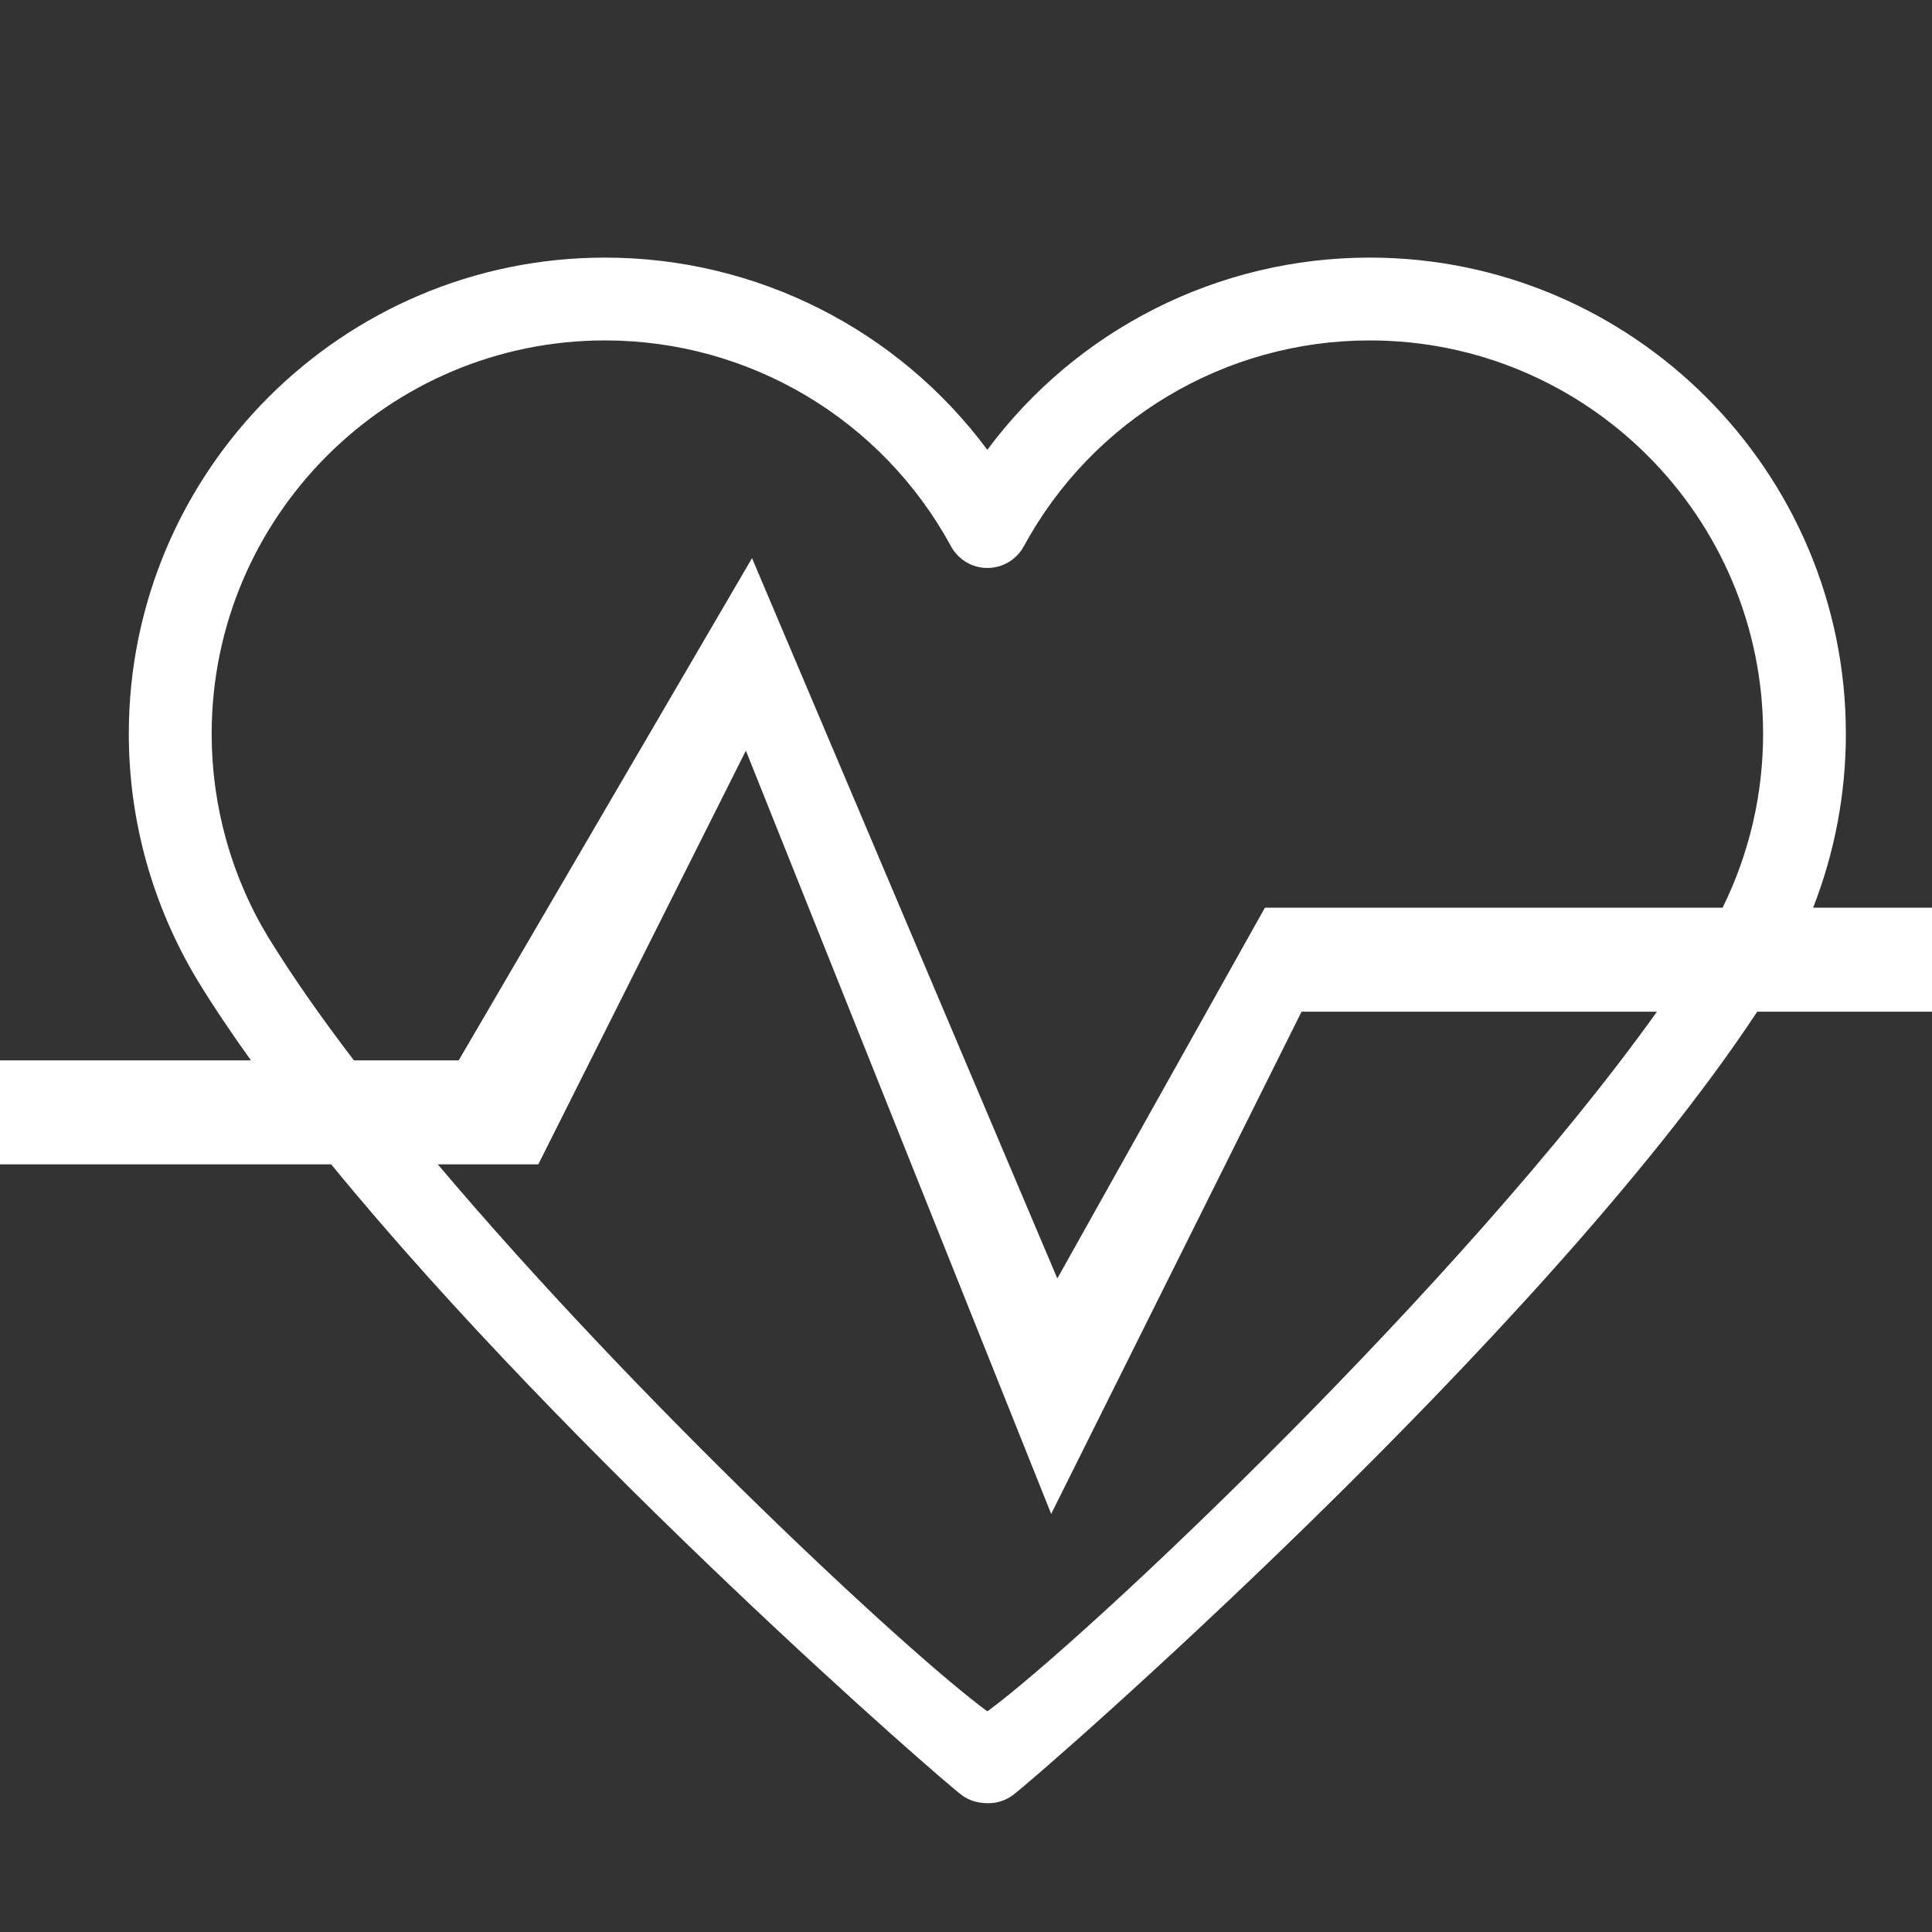
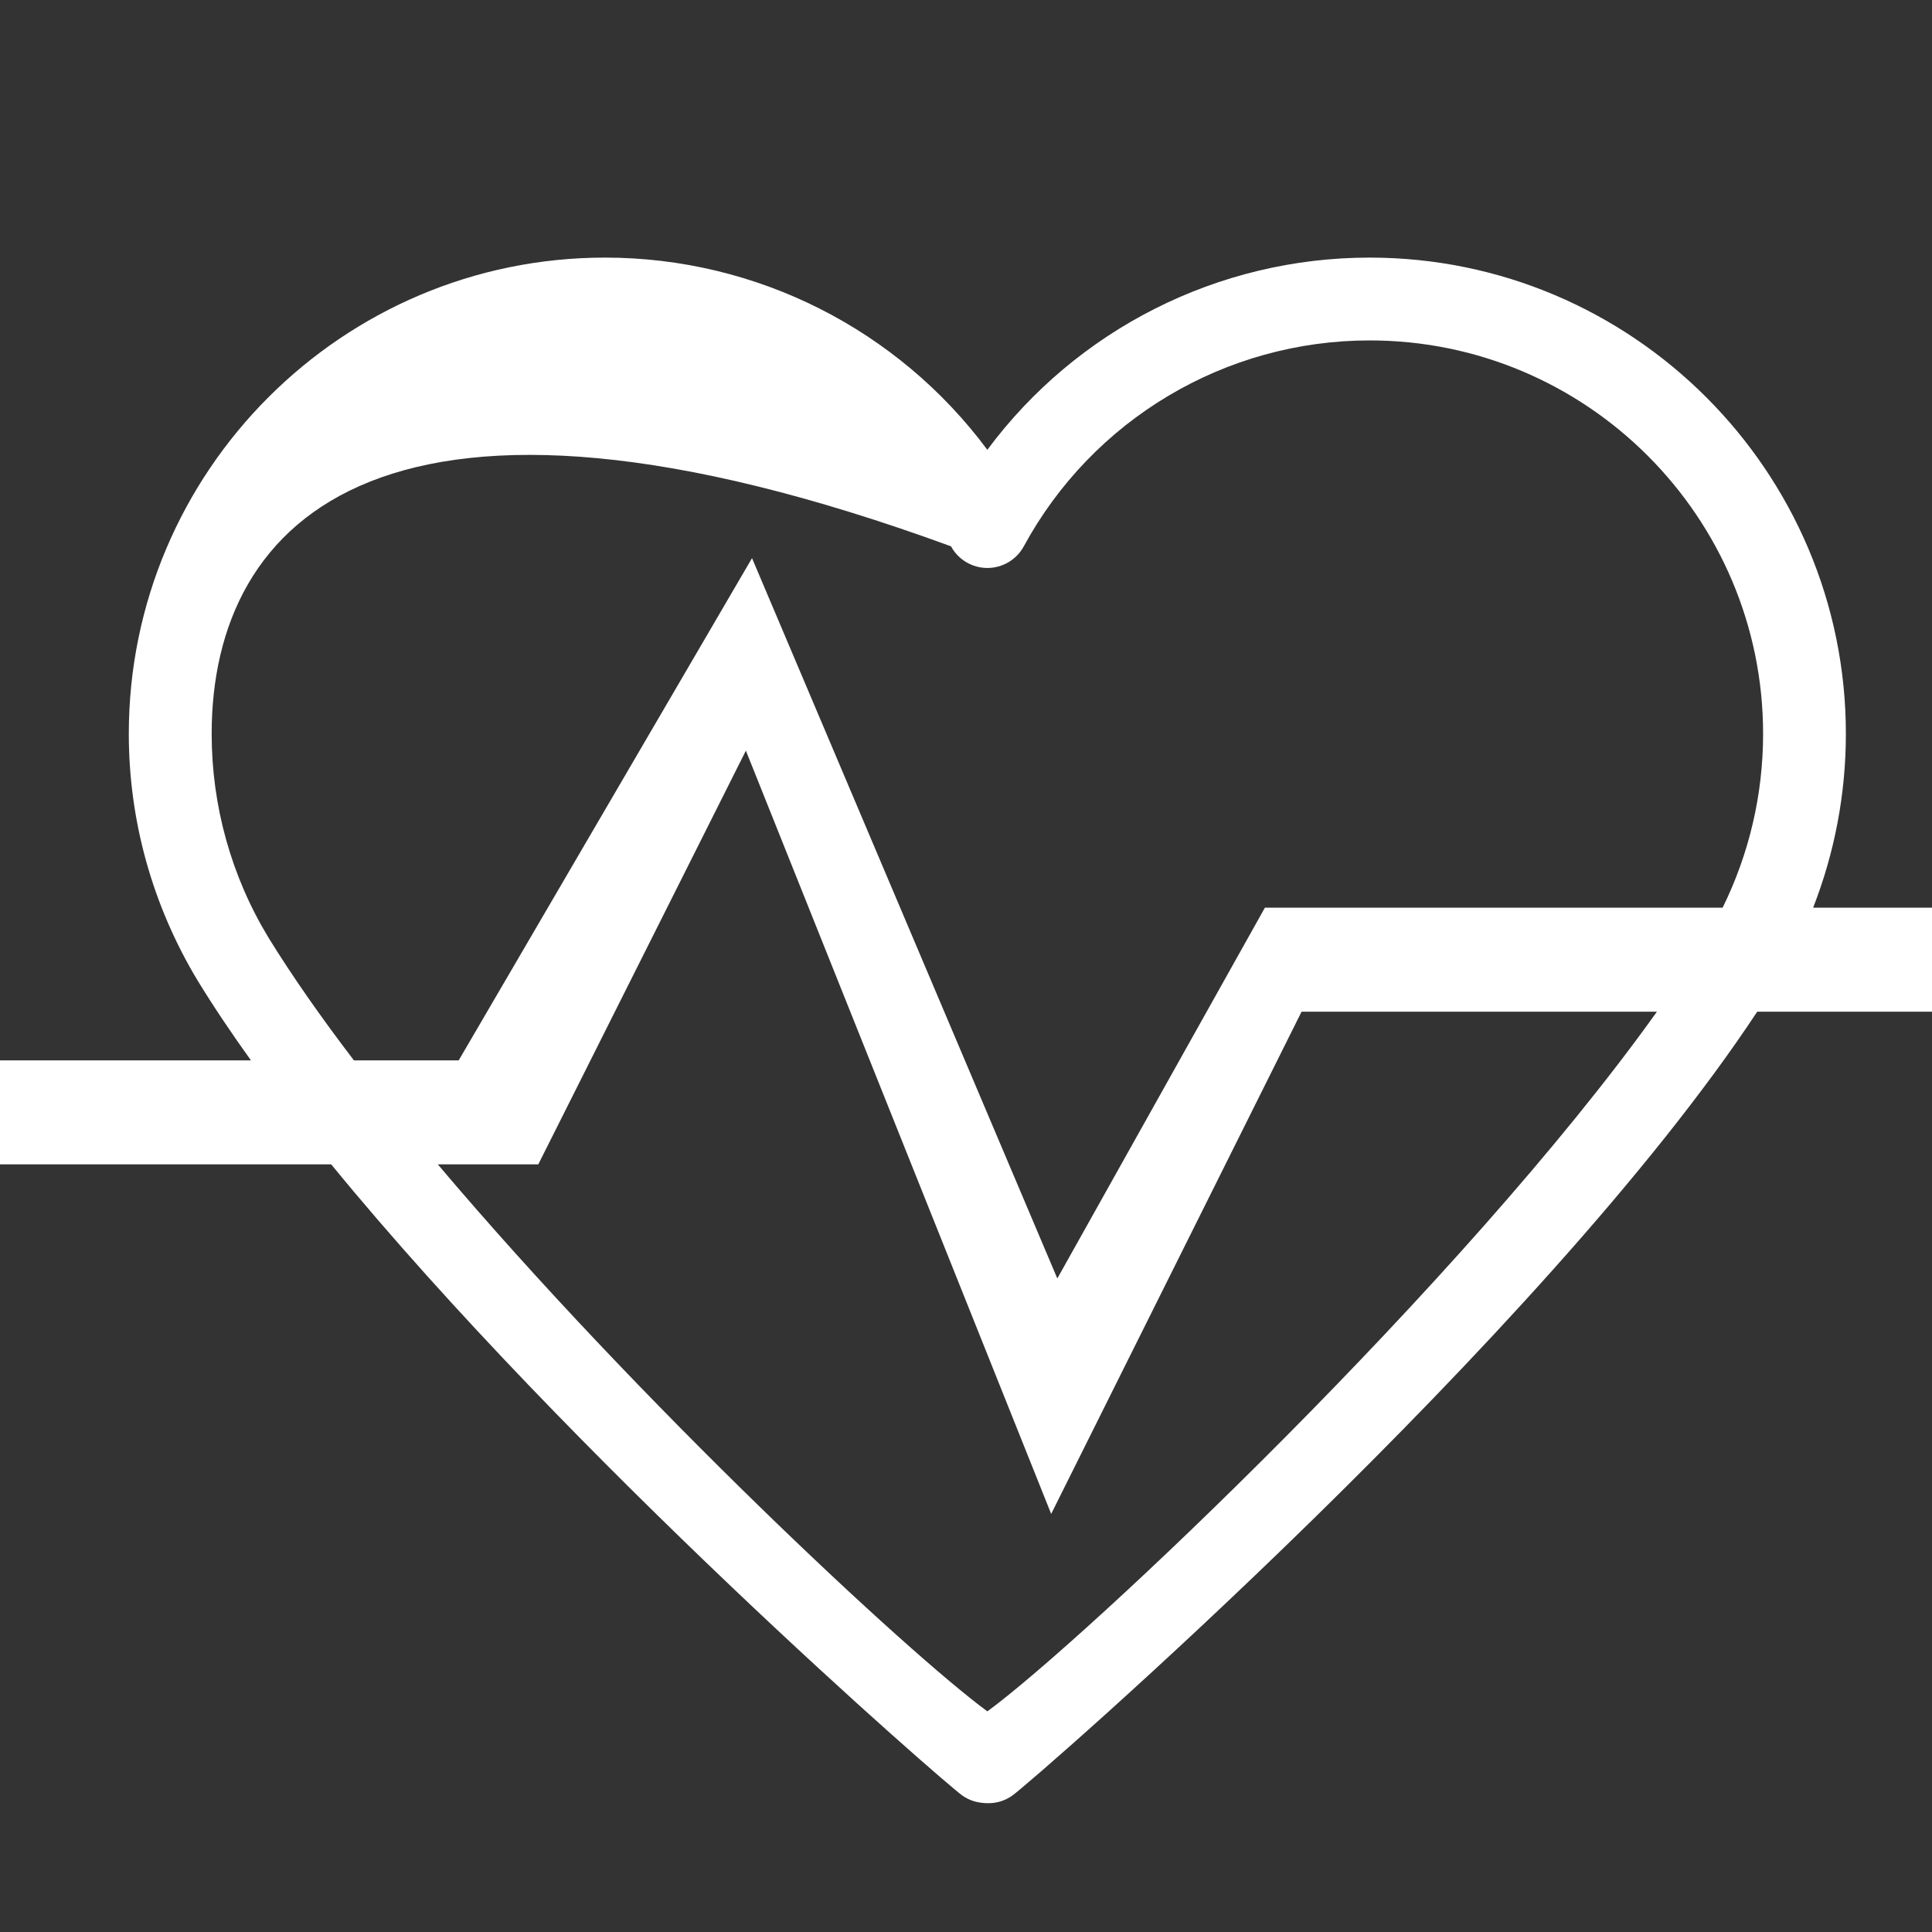
<svg xmlns="http://www.w3.org/2000/svg" width="45px" height="45px" viewBox="0 0 45 45" version="1.1">
  <rect x="0" y="0" width="45" height="45" fill="#333333" stroke="none" />
  <title>icons/health</title>
  <desc>Created with Sketch.</desc>
  <g id="icons/health" stroke="none" stroke-width="1" fill="none" fill-rule="evenodd">
-     <path d="M7.714,27.12 L0,27.12 L0,24.698 L5.845,24.698 C5.389,24.063 4.972,23.442 4.605,22.842 C3.549,21.09 3,19.113 3,17.092 C3,10.976 7.976,6 14.092,6 C17.633,6 20.921,7.682 22.997,10.477 C25.073,7.682 28.362,6 31.902,6 C38.018,6 42.994,10.976 42.994,17.092 C42.994,18.486 42.733,19.859 42.231,21.142 L45,21.142 L45,23.564 L40.929,23.564 C35.932,31.141 24.097,41.454 23.579,41.822 C23.411,41.942 23.216,42 23.023,42 C22.78,42 22.585,41.942 22.415,41.822 C21.975,41.509 13.348,34.002 7.714,27.12 Z M10.197,27.12 C14.881,32.664 21.148,38.505 22.998,39.861 C25.255,38.206 34.092,29.871 38.593,23.564 L30.316,23.564 L24.484,35.262 L17.373,17.484 L12.538,27.12 L10.197,27.12 Z M8.243,24.698 L10.684,24.698 L17.516,13 L24.627,29.778 L29.462,21.142 L40.123,21.142 C40.745,19.879 41.066,18.499 41.066,17.092 C41.066,12.039 36.956,7.929 31.903,7.929 C28.54,7.929 25.453,9.767 23.846,12.725 C23.677,13.036 23.351,13.229 22.998,13.229 C22.645,13.229 22.319,13.036 22.151,12.725 C20.544,9.767 17.456,7.929 14.093,7.929 C9.04,7.929 4.93,12.04 4.93,17.092 C4.93,18.771 5.388,20.413 6.254,21.84 C6.806,22.737 7.482,23.7 8.243,24.698 Z" id="fitness" fill="#FFFFFF" fill-rule="nonzero" />
+     <path d="M7.714,27.12 L0,27.12 L0,24.698 L5.845,24.698 C5.389,24.063 4.972,23.442 4.605,22.842 C3.549,21.09 3,19.113 3,17.092 C3,10.976 7.976,6 14.092,6 C17.633,6 20.921,7.682 22.997,10.477 C25.073,7.682 28.362,6 31.902,6 C38.018,6 42.994,10.976 42.994,17.092 C42.994,18.486 42.733,19.859 42.231,21.142 L45,21.142 L45,23.564 L40.929,23.564 C35.932,31.141 24.097,41.454 23.579,41.822 C23.411,41.942 23.216,42 23.023,42 C22.78,42 22.585,41.942 22.415,41.822 C21.975,41.509 13.348,34.002 7.714,27.12 Z M10.197,27.12 C14.881,32.664 21.148,38.505 22.998,39.861 C25.255,38.206 34.092,29.871 38.593,23.564 L30.316,23.564 L24.484,35.262 L17.373,17.484 L12.538,27.12 L10.197,27.12 Z M8.243,24.698 L10.684,24.698 L17.516,13 L24.627,29.778 L29.462,21.142 L40.123,21.142 C40.745,19.879 41.066,18.499 41.066,17.092 C41.066,12.039 36.956,7.929 31.903,7.929 C28.54,7.929 25.453,9.767 23.846,12.725 C23.677,13.036 23.351,13.229 22.998,13.229 C22.645,13.229 22.319,13.036 22.151,12.725 C9.04,7.929 4.93,12.04 4.93,17.092 C4.93,18.771 5.388,20.413 6.254,21.84 C6.806,22.737 7.482,23.7 8.243,24.698 Z" id="fitness" fill="#FFFFFF" fill-rule="nonzero" />
  </g>
</svg>